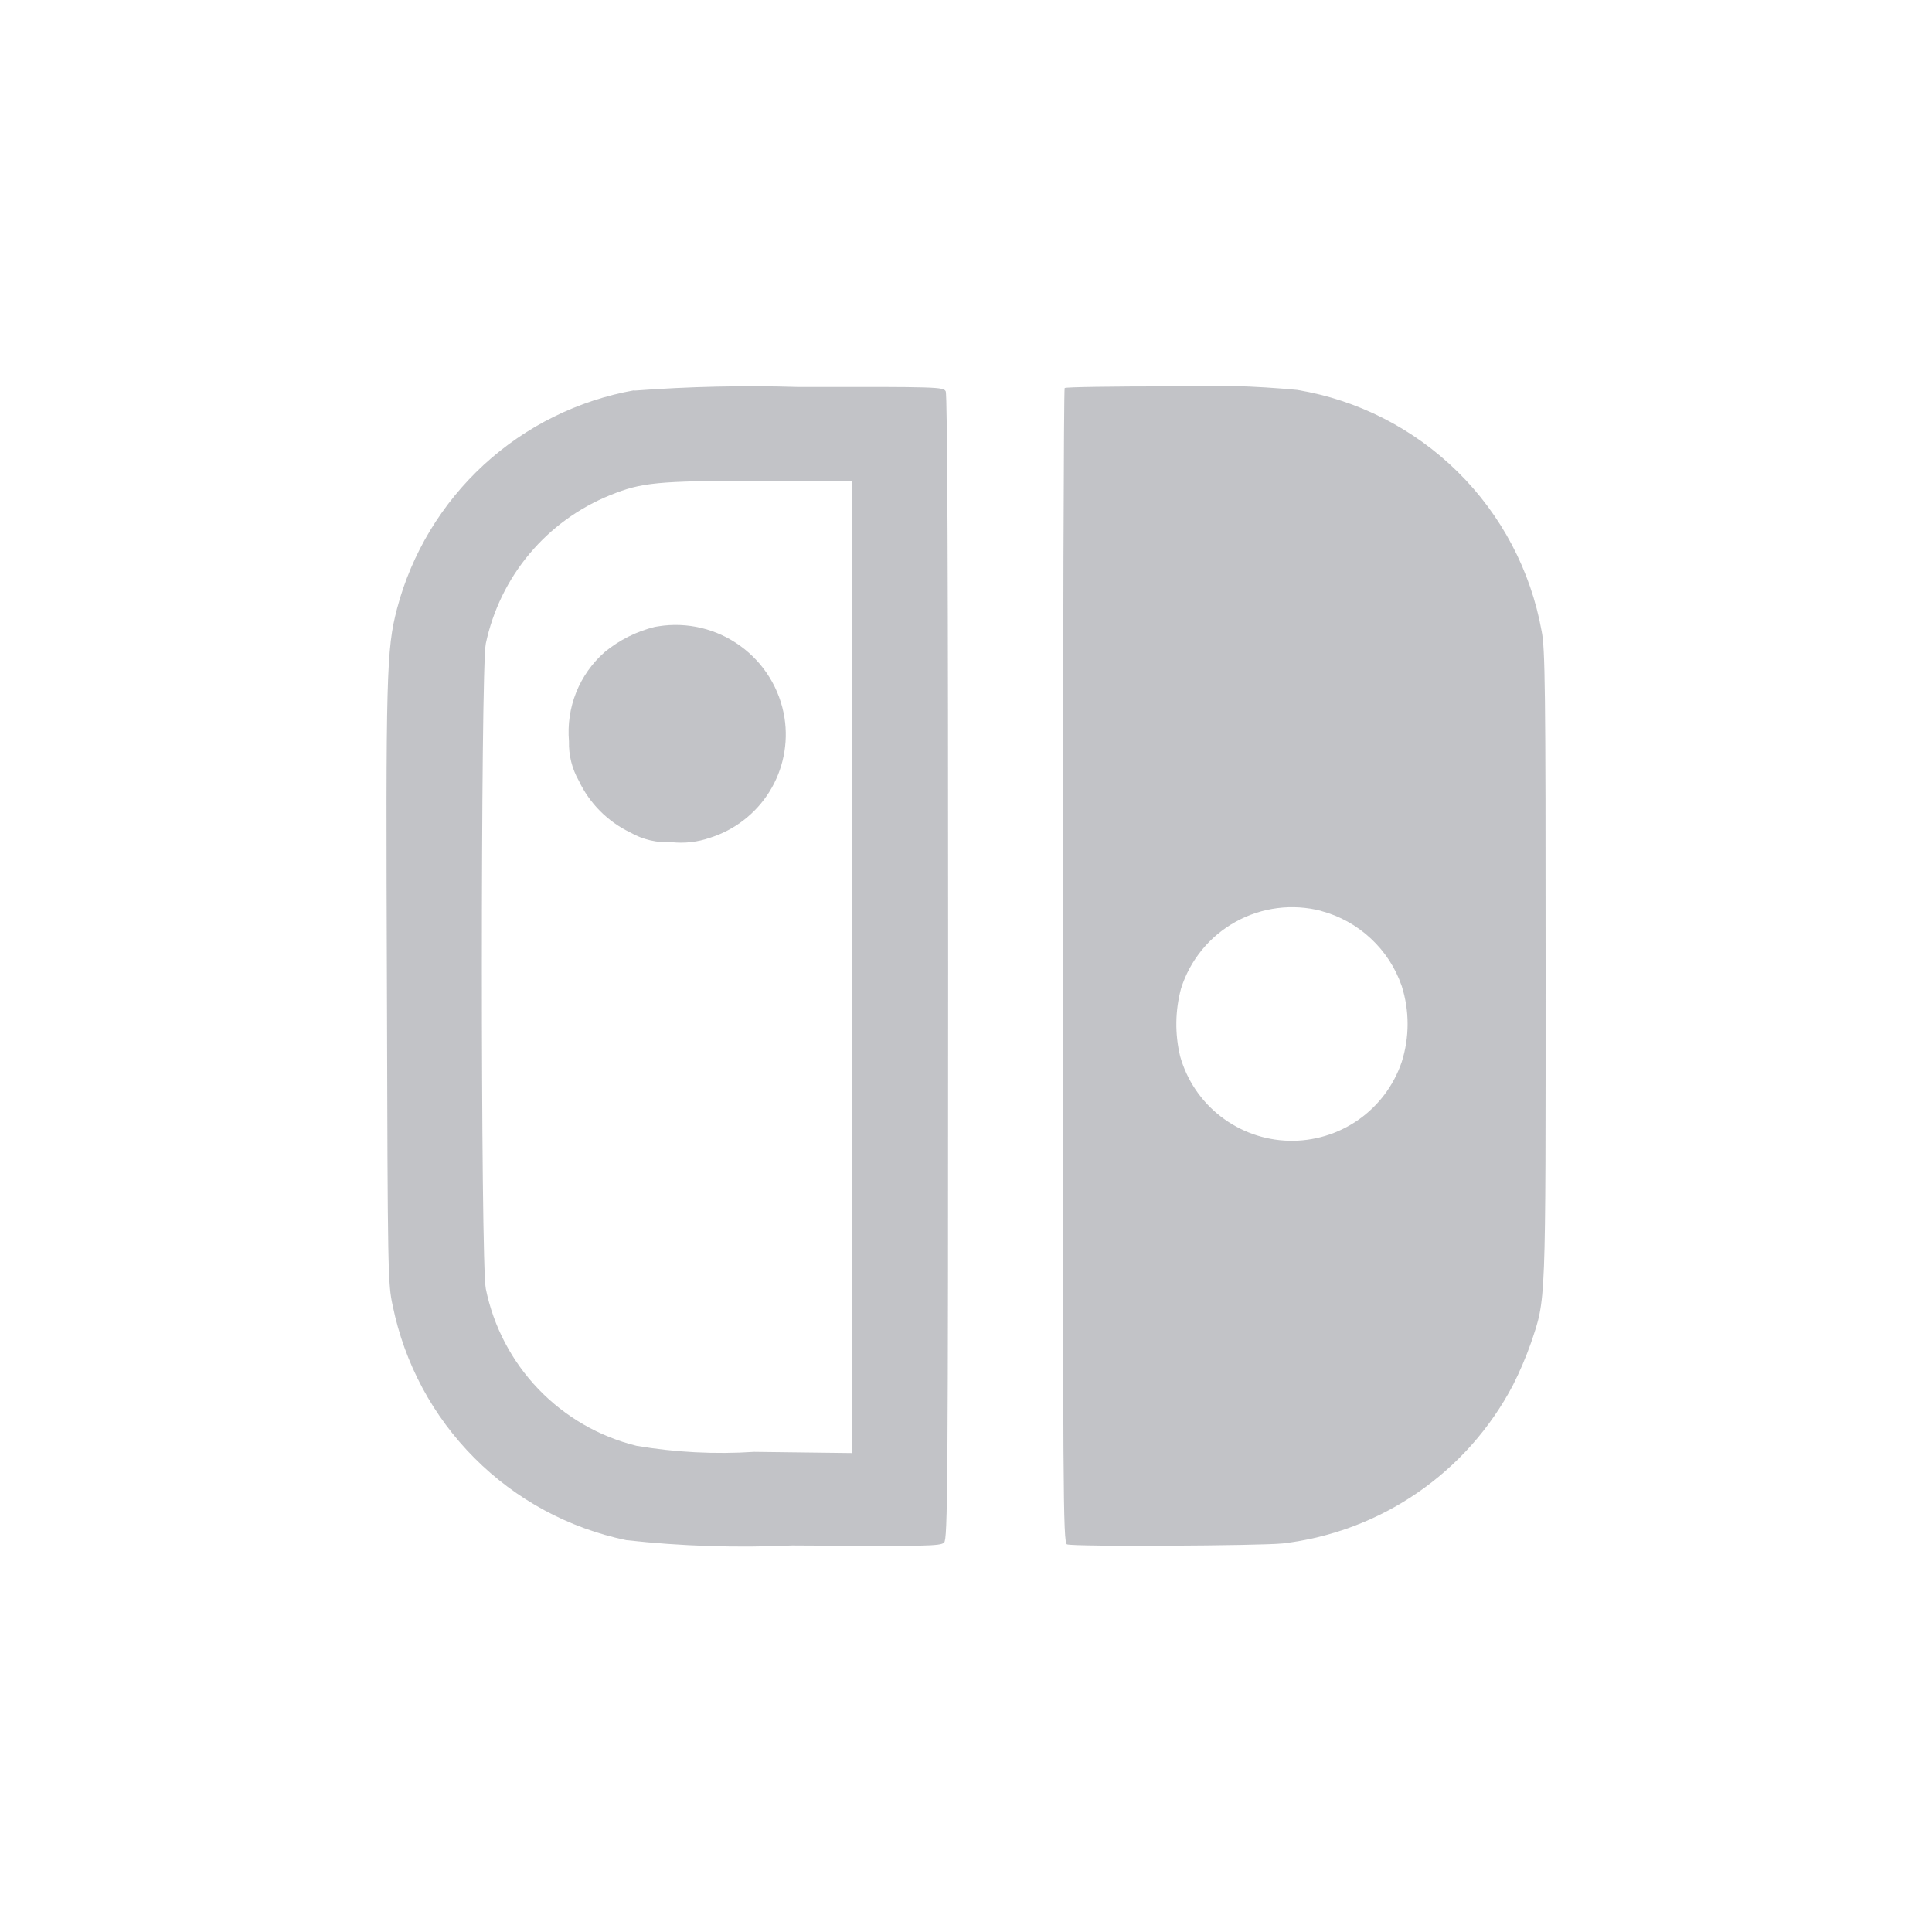
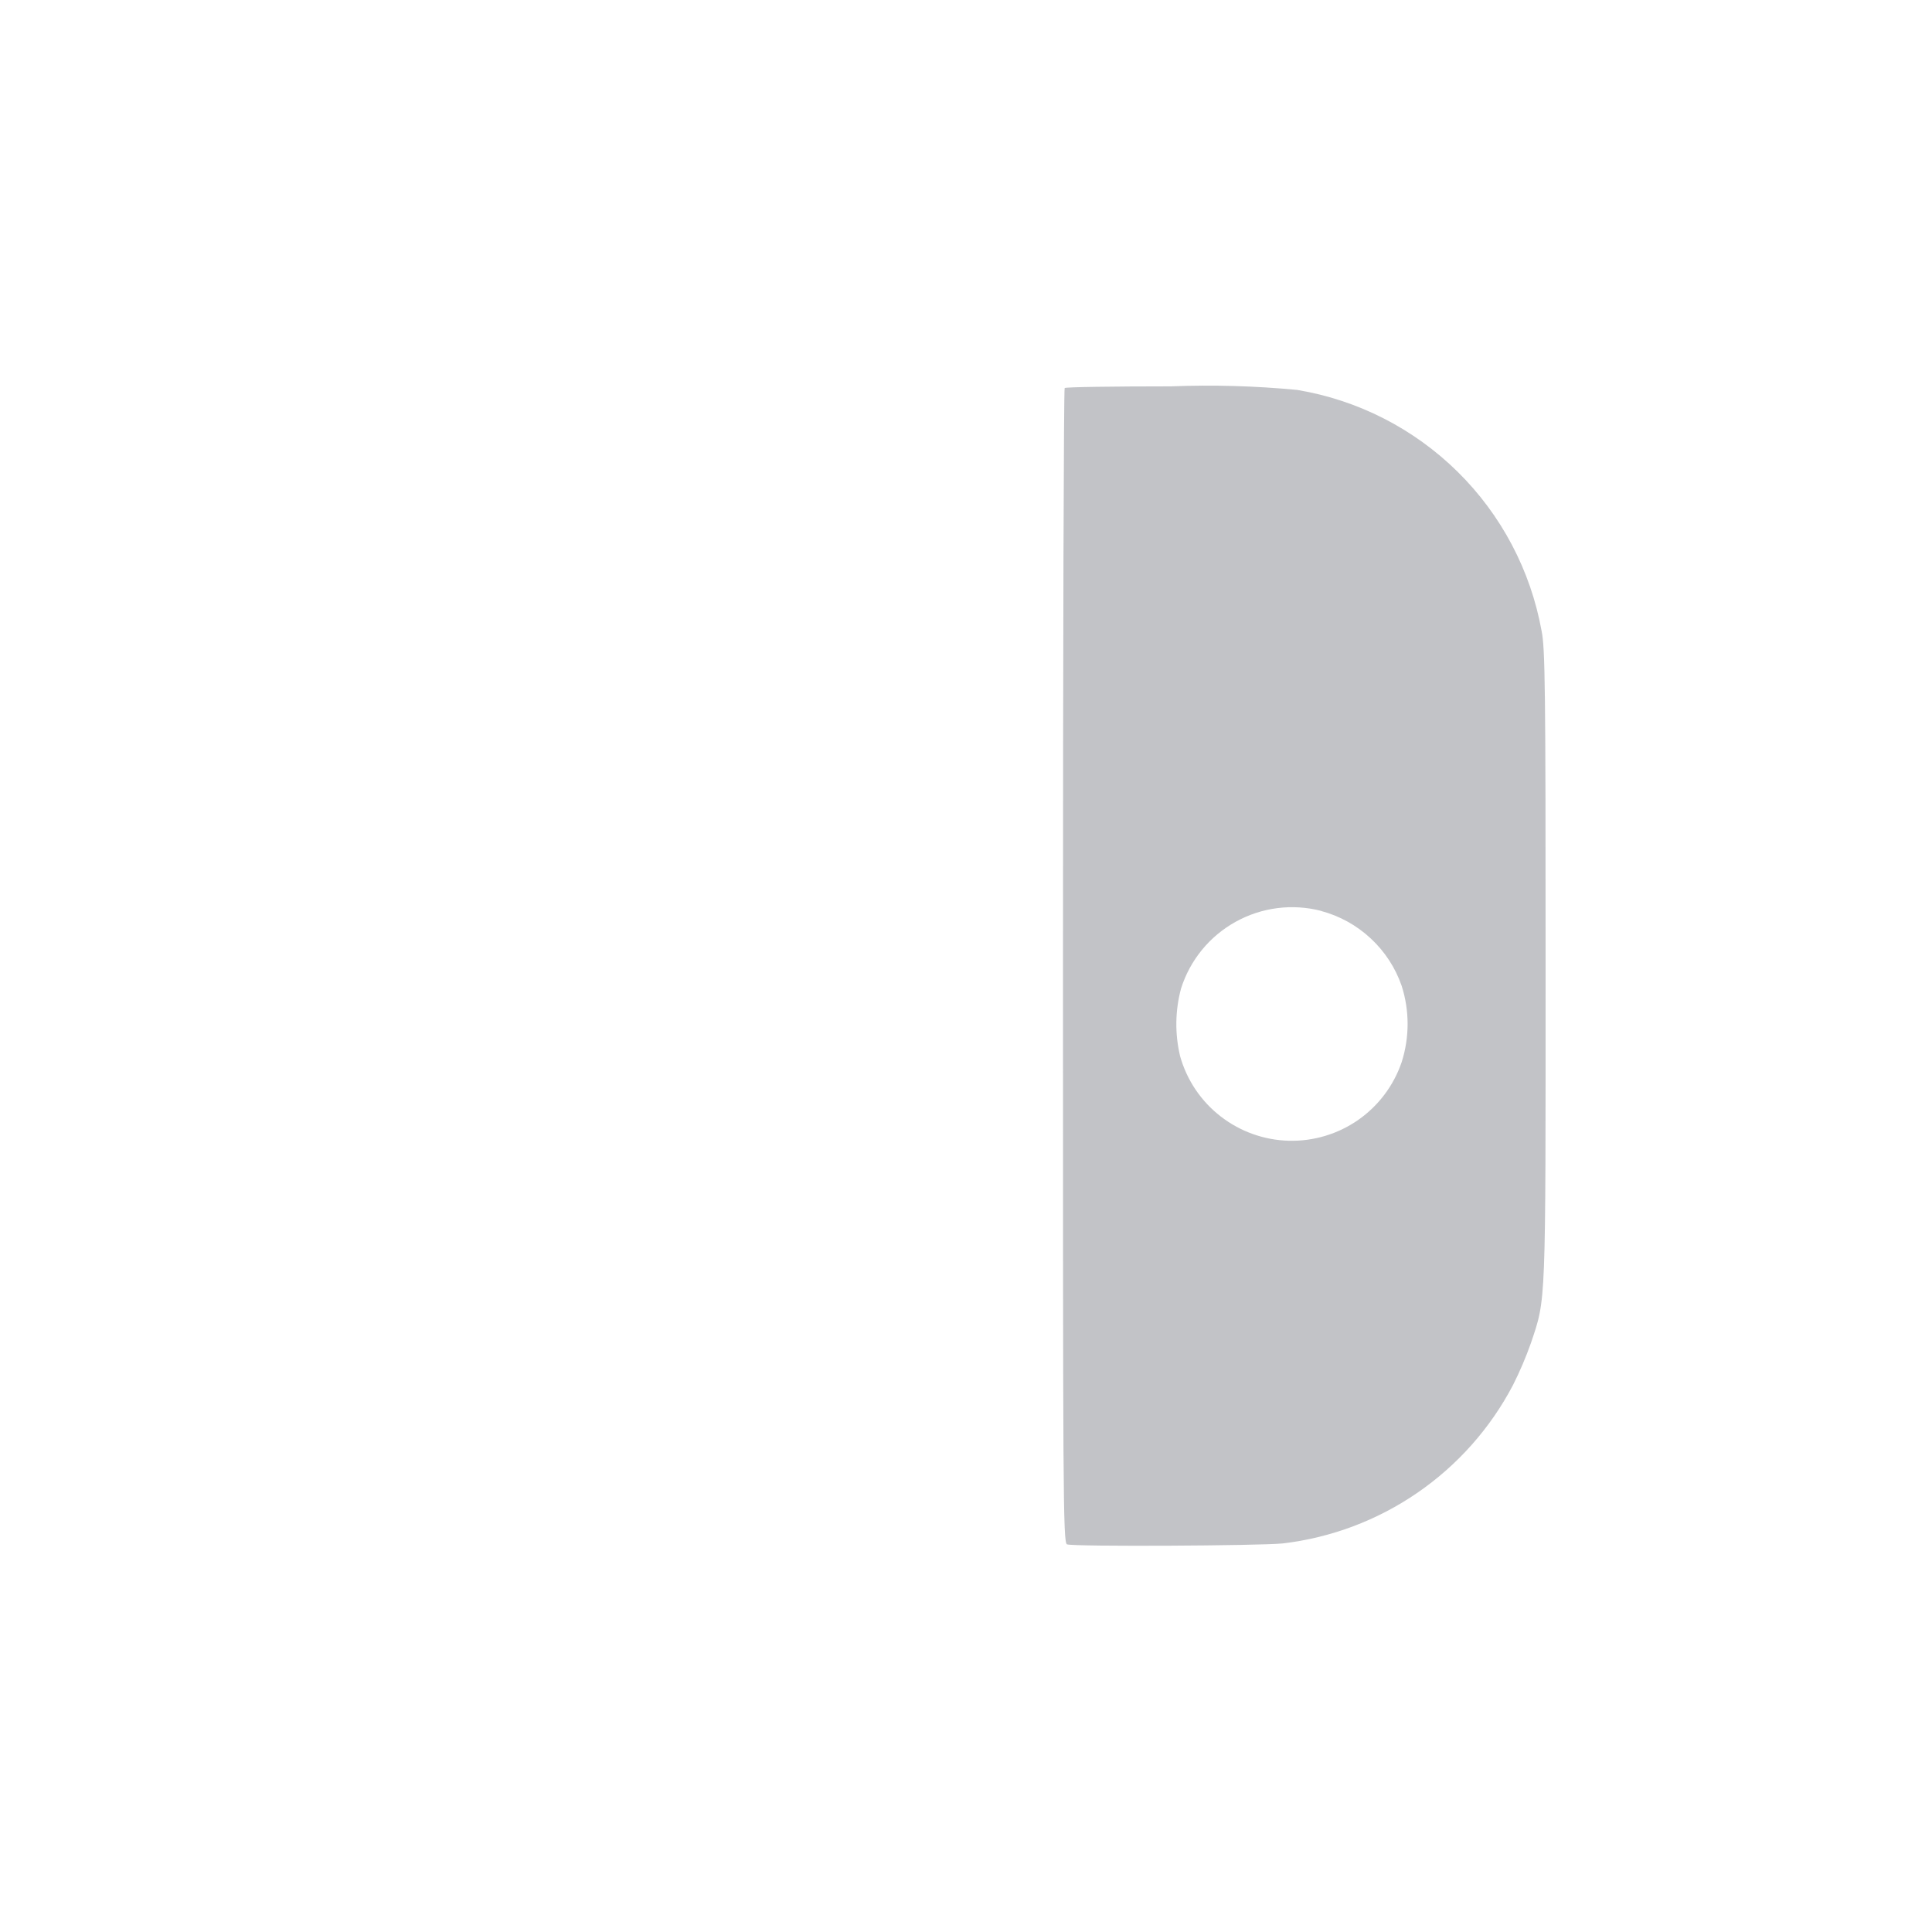
<svg xmlns="http://www.w3.org/2000/svg" width="40" height="40" viewBox="0 0 40 40" fill="none">
  <g opacity="0.25">
-     <path d="M13.135 8.08C11.97 8.287 10.888 8.822 10.017 9.623C9.146 10.425 8.522 11.458 8.22 12.602C8.001 13.442 7.986 13.932 8.011 20.451C8.026 26.432 8.031 26.574 8.131 27.036C8.375 28.229 8.962 29.324 9.822 30.186C10.681 31.049 11.775 31.64 12.967 31.887C14.107 32.013 15.255 32.049 16.401 31.997C19.184 32.016 19.475 32.012 19.547 31.936C19.619 31.861 19.63 30.903 19.63 20.03C19.63 11.972 19.615 8.172 19.58 8.102C19.529 8.012 19.445 8.007 16.533 8.012C15.401 7.977 14.268 8.002 13.139 8.087M17.636 20.015V30.084L15.614 30.059C14.8 30.112 13.983 30.07 13.179 29.934C12.404 29.743 11.7 29.336 11.148 28.761C10.595 28.185 10.217 27.465 10.058 26.683C9.949 26.185 9.949 13.816 10.058 13.324C10.203 12.64 10.513 12.002 10.962 11.466C11.411 10.93 11.985 10.513 12.634 10.251C13.289 9.987 13.593 9.958 15.719 9.952H17.643L17.636 20.015Z" fill="#0A0F1E" />
-     <path d="M13.564 12.977C13.182 13.071 12.825 13.249 12.521 13.499C12.261 13.727 12.058 14.014 11.929 14.335C11.801 14.656 11.75 15.003 11.78 15.348C11.772 15.633 11.842 15.915 11.983 16.163C12.205 16.633 12.583 17.012 13.052 17.237C13.31 17.384 13.605 17.453 13.901 17.436C14.17 17.465 14.441 17.435 14.697 17.346C15.209 17.185 15.647 16.846 15.931 16.39C16.214 15.934 16.325 15.392 16.242 14.861C16.147 14.263 15.818 13.728 15.327 13.373C14.837 13.017 14.226 12.871 13.628 12.967L13.563 12.978" fill="#0A0F1E" />
    <path d="M22.043 8.034C22.023 8.049 22.008 13.433 22.008 20.007C22.008 30.846 22.008 31.945 22.091 31.974C22.224 32.025 26.079 32.004 26.558 31.955C27.559 31.837 28.516 31.477 29.346 30.906C30.177 30.335 30.856 29.57 31.324 28.678C31.467 28.395 31.591 28.103 31.697 27.804C32.01 26.869 32 27.118 32 19.976C32 14.276 31.991 13.422 31.917 13.063C31.691 11.811 31.084 10.66 30.178 9.767C29.272 8.874 28.113 8.282 26.858 8.073C25.989 7.99 25.116 7.965 24.244 7.999C23.051 7.999 22.059 8.013 22.043 8.034ZM27.35 18.86C27.734 18.962 28.087 19.157 28.378 19.428C28.67 19.698 28.89 20.036 29.02 20.411C29.184 20.924 29.184 21.476 29.02 21.99C28.855 22.475 28.539 22.895 28.119 23.188C27.698 23.481 27.194 23.631 26.682 23.618C26.169 23.604 25.675 23.427 25.27 23.112C24.865 22.798 24.572 22.362 24.433 21.868C24.323 21.407 24.329 20.925 24.452 20.467C24.638 19.878 25.043 19.383 25.584 19.084C26.124 18.785 26.759 18.704 27.357 18.86H27.35Z" fill="#0A0F1E" />
  </g>
</svg>